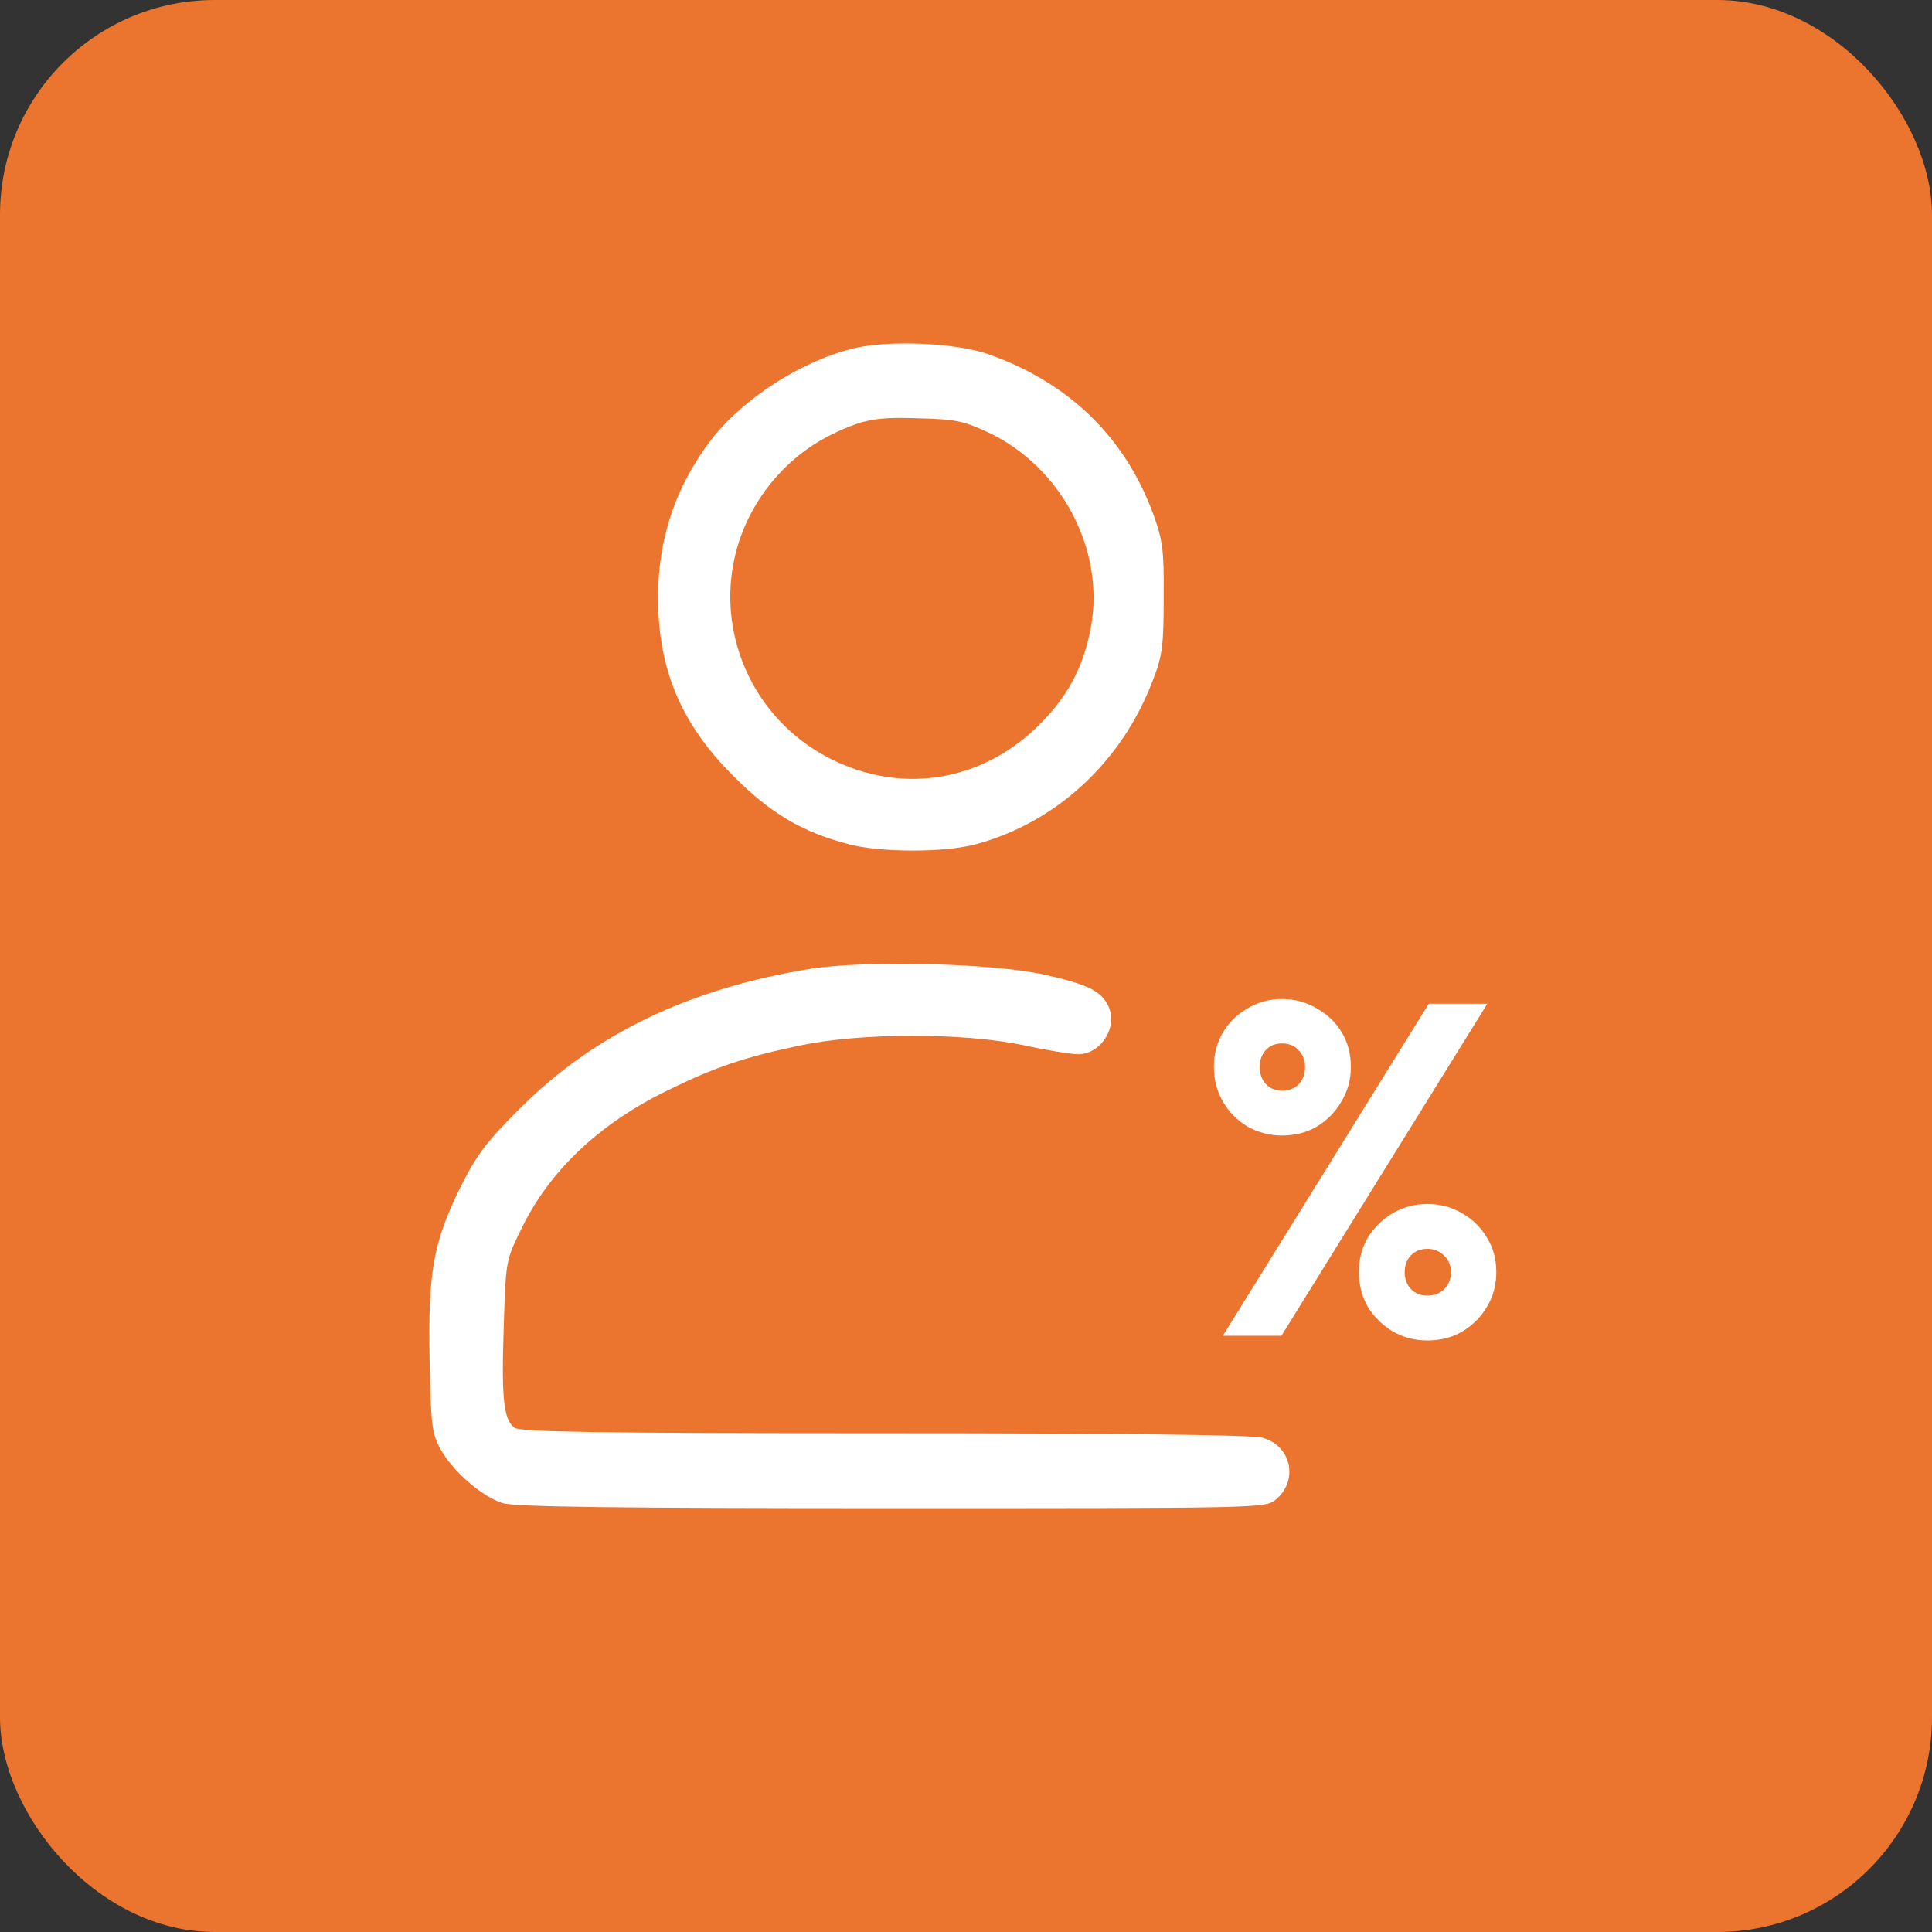
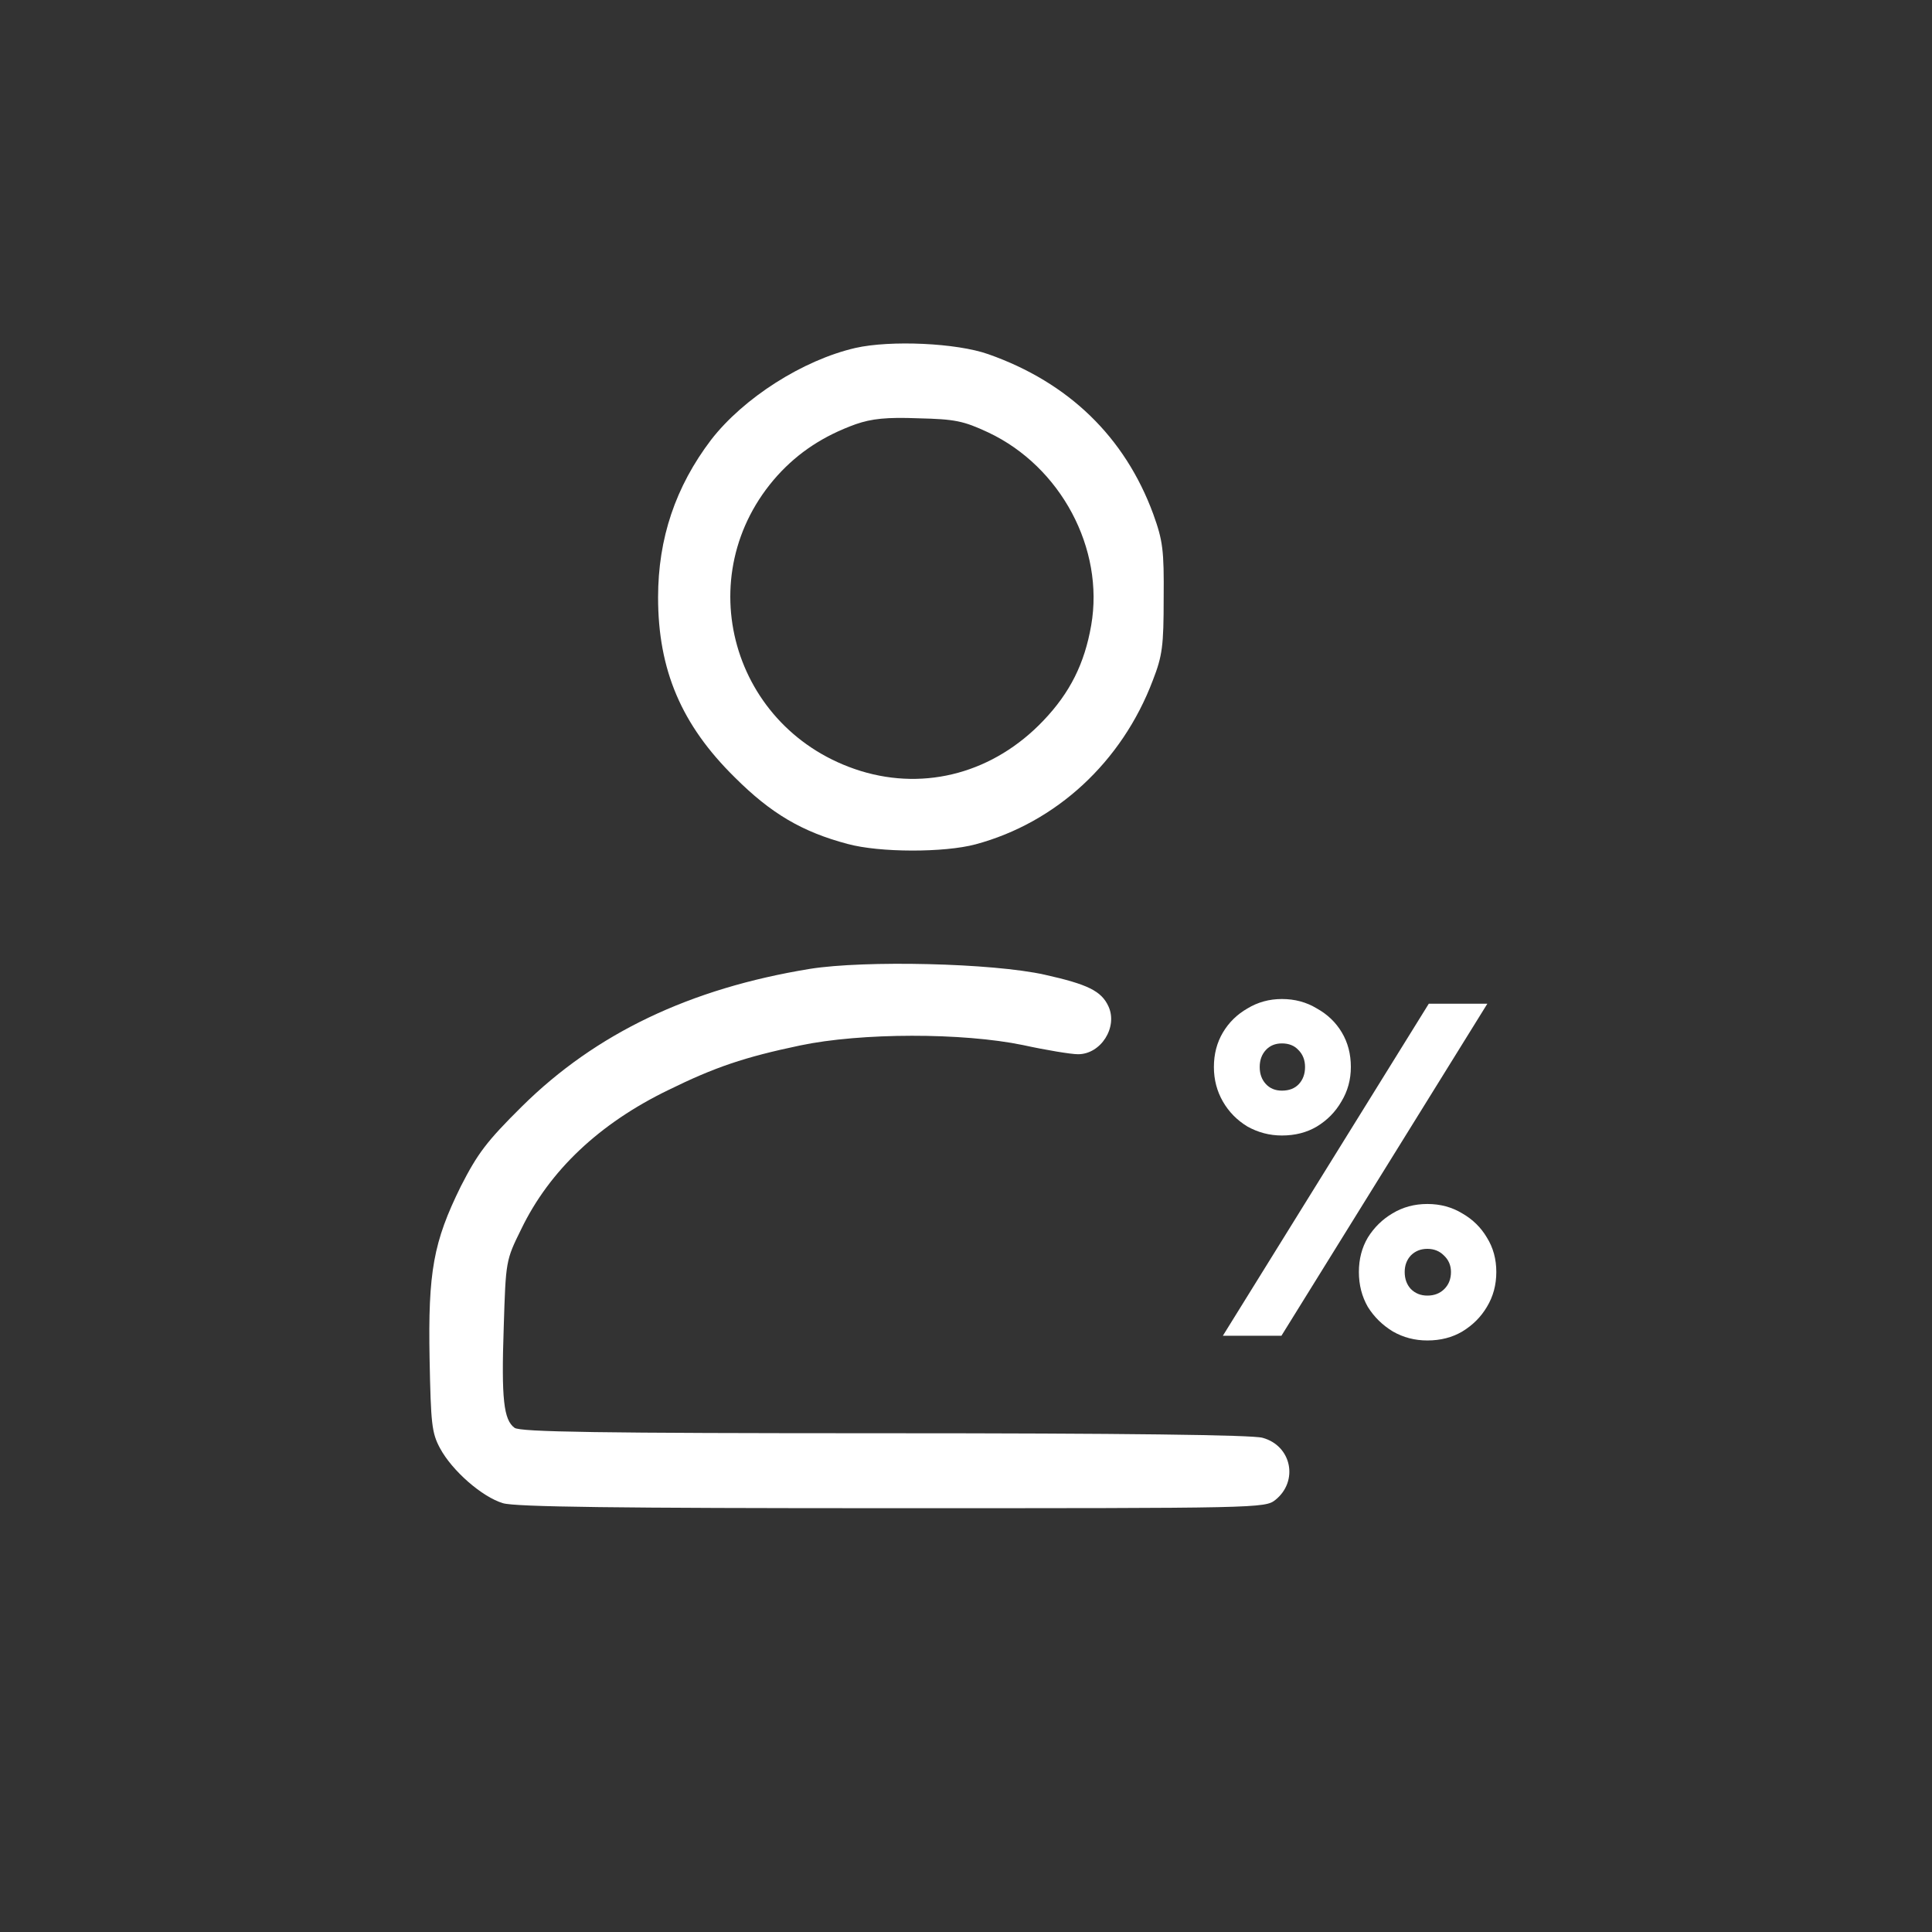
<svg xmlns="http://www.w3.org/2000/svg" width="45" height="45" viewBox="0 0 45 45" fill="none">
  <rect x="0" y="0" width="45" height="45" fill="#333333" stroke="none" />
-   <rect width="45" height="45" rx="5" fill="#EB742E" />
  <path d="M19.926 8.104C18.704 8.385 17.317 9.268 16.56 10.248C15.736 11.334 15.328 12.537 15.328 13.915C15.328 15.602 15.871 16.883 17.113 18.105C17.957 18.949 18.684 19.376 19.742 19.657C20.489 19.861 21.992 19.861 22.72 19.667C24.601 19.162 26.134 17.746 26.852 15.845C27.075 15.273 27.104 15.04 27.104 13.934C27.114 12.809 27.085 12.595 26.862 11.975C26.202 10.18 24.892 8.909 23.02 8.25C22.283 7.988 20.741 7.92 19.926 8.104ZM23.02 10.073C24.708 10.869 25.727 12.78 25.416 14.565C25.261 15.457 24.922 16.136 24.301 16.786C23.156 17.989 21.575 18.425 20.052 17.959C17.045 17.028 16.017 13.4 18.112 11.072C18.597 10.539 19.179 10.151 19.936 9.879C20.304 9.753 20.644 9.714 21.391 9.743C22.244 9.763 22.438 9.802 23.02 10.073Z" fill="white" />
  <path d="M18.863 22.567C16.069 23.023 13.877 24.07 12.16 25.768C11.326 26.593 11.122 26.874 10.734 27.631C10.094 28.93 9.968 29.619 10.006 31.656C10.036 33.16 10.055 33.373 10.249 33.732C10.53 34.256 11.229 34.867 11.714 35.012C11.995 35.1 14.4 35.129 20.773 35.129C29.329 35.129 29.465 35.129 29.707 34.935C30.25 34.498 30.086 33.674 29.407 33.489C29.174 33.421 26.157 33.383 20.599 33.383C13.906 33.383 12.121 33.353 11.985 33.257C11.733 33.072 11.675 32.597 11.733 30.909C11.781 29.367 11.781 29.357 12.14 28.63C12.8 27.262 13.964 26.166 15.565 25.39C16.651 24.856 17.34 24.623 18.63 24.352C20.056 24.051 22.422 24.051 23.829 24.342C24.363 24.459 24.945 24.555 25.11 24.555C25.643 24.555 26.041 23.925 25.818 23.44C25.653 23.081 25.333 22.926 24.334 22.703C23.121 22.431 20.143 22.363 18.863 22.567Z" fill="white" />
  <path d="M28.483 31.112L33.279 23.379H34.643L29.847 31.112H28.483ZM33.246 31.222C32.953 31.222 32.685 31.152 32.443 31.013C32.201 30.866 32.007 30.676 31.86 30.441C31.721 30.199 31.651 29.928 31.651 29.627C31.651 29.326 31.721 29.059 31.86 28.824C32.007 28.589 32.197 28.402 32.432 28.263C32.674 28.116 32.946 28.043 33.246 28.043C33.547 28.043 33.818 28.116 34.06 28.263C34.302 28.402 34.493 28.589 34.632 28.824C34.779 29.059 34.852 29.326 34.852 29.627C34.852 29.928 34.779 30.199 34.632 30.441C34.493 30.676 34.302 30.866 34.06 31.013C33.825 31.152 33.554 31.222 33.246 31.222ZM33.246 30.177C33.407 30.177 33.539 30.126 33.642 30.023C33.745 29.92 33.796 29.788 33.796 29.627C33.796 29.473 33.741 29.345 33.631 29.242C33.529 29.139 33.4 29.088 33.246 29.088C33.092 29.088 32.964 29.139 32.861 29.242C32.766 29.345 32.718 29.473 32.718 29.627C32.718 29.788 32.766 29.92 32.861 30.023C32.964 30.126 33.092 30.177 33.246 30.177ZM29.858 26.448C29.572 26.448 29.305 26.378 29.055 26.239C28.813 26.092 28.622 25.898 28.483 25.656C28.344 25.414 28.274 25.146 28.274 24.853C28.274 24.552 28.344 24.285 28.483 24.05C28.622 23.815 28.813 23.628 29.055 23.489C29.297 23.342 29.565 23.269 29.858 23.269C30.159 23.269 30.43 23.342 30.672 23.489C30.922 23.628 31.116 23.815 31.255 24.05C31.395 24.285 31.464 24.552 31.464 24.853C31.464 25.146 31.391 25.414 31.244 25.656C31.105 25.898 30.914 26.092 30.672 26.239C30.438 26.378 30.166 26.448 29.858 26.448ZM29.858 25.403C30.027 25.403 30.159 25.352 30.254 25.249C30.349 25.146 30.397 25.014 30.397 24.853C30.397 24.692 30.346 24.56 30.243 24.457C30.148 24.354 30.02 24.303 29.858 24.303C29.704 24.303 29.579 24.354 29.484 24.457C29.389 24.56 29.341 24.692 29.341 24.853C29.341 25.014 29.389 25.146 29.484 25.249C29.579 25.352 29.704 25.403 29.858 25.403Z" fill="white" />
</svg>